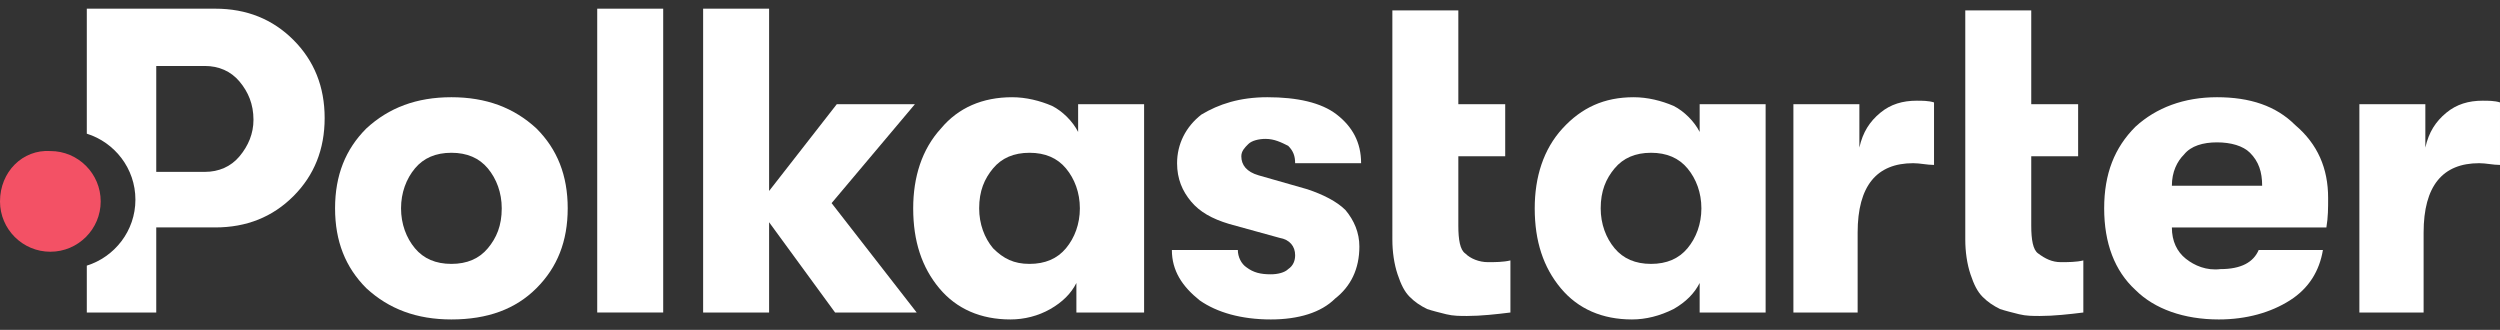
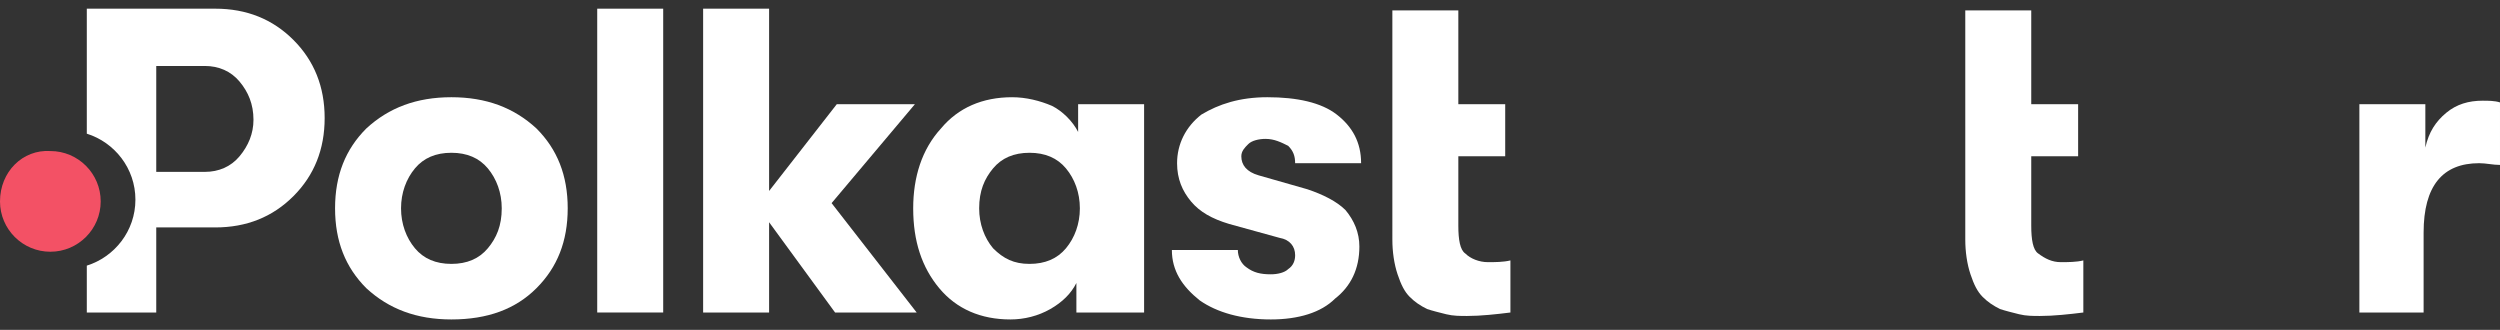
<svg xmlns="http://www.w3.org/2000/svg" version="1.2" baseProfile="tiny" id="Layer_1" x="0px" y="0px" viewBox="0 0 144 19" overflow="visible" xml:space="preserve">
  <rect x="0" y="0" width="144" height="19" fill="#333333" stroke="none" />
  <path fill="#FFFFFF" d="M30.9,16.6c-1.2,1.2-2.8,1.8-4.9,1.8c-2,0-3.6-0.6-4.9-1.8c-1.2-1.2-1.8-2.7-1.8-4.6s0.6-3.4,1.8-4.6  C22.4,6.2,24,5.6,26,5.6s3.6,0.6,4.9,1.8c1.2,1.2,1.8,2.7,1.8,4.6S32.1,15.4,30.9,16.6z M26,15.2c0.9,0,1.6-0.3,2.1-0.9  c0.5-0.6,0.8-1.3,0.8-2.3c0-0.9-0.3-1.7-0.8-2.3S26.9,8.8,26,8.8s-1.6,0.3-2.1,0.9c-0.5,0.6-0.8,1.4-0.8,2.3c0,0.9,0.3,1.7,0.8,2.3  C24.4,14.9,25.1,15.2,26,15.2z" />
  <path fill="#FFFFFF" d="M34.4,18V0.5h3.8V18H34.4z" />
  <path fill="#FFFFFF" d="M52.8,18h-4.7l-3.8-5.2V18h-3.8V0.5h3.8V11l3.9-5h4.5l-4.8,5.7L52.8,18z" />
  <path fill="#FFFFFF" d="M58.2,18.4c-1.7,0-3.1-0.6-4.1-1.8s-1.5-2.7-1.5-4.6c0-1.8,0.5-3.4,1.6-4.6c1-1.2,2.4-1.8,4.1-1.8  c0.8,0,1.6,0.2,2.3,0.5c0.6,0.3,1.2,0.9,1.5,1.5V6h3.8v12H62v-1.7c-0.3,0.6-0.8,1.1-1.5,1.5C59.8,18.2,59,18.4,58.2,18.4z   M59.3,15.2c0.9,0,1.6-0.3,2.1-0.9c0.5-0.6,0.8-1.4,0.8-2.3c0-0.9-0.3-1.7-0.8-2.3s-1.2-0.9-2.1-0.9c-0.9,0-1.6,0.3-2.1,0.9  c-0.5,0.6-0.8,1.3-0.8,2.3c0,0.9,0.3,1.7,0.8,2.3C57.8,14.9,58.4,15.2,59.3,15.2z" />
  <path fill="#FFFFFF" d="M73.2,18.4c-1.7,0-3.1-0.4-4.1-1.1c-1-0.8-1.6-1.7-1.6-2.9h3.8c0,0.4,0.2,0.8,0.5,1c0.4,0.3,0.8,0.4,1.4,0.4  c0.4,0,0.8-0.1,1-0.3c0.3-0.2,0.4-0.5,0.4-0.8c0-0.5-0.3-0.9-0.9-1l-2.9-0.8c-1-0.3-1.7-0.7-2.2-1.3s-0.8-1.3-0.8-2.2  c0-1.1,0.5-2.1,1.4-2.8c1-0.6,2.2-1,3.8-1c1.7,0,3.1,0.3,4,1s1.4,1.6,1.4,2.8h-3.8c0-0.4-0.1-0.7-0.4-1C73.8,8.2,73.4,8,72.9,8  c-0.4,0-0.8,0.1-1,0.3S71.5,8.7,71.5,9c0,0.5,0.3,0.9,1,1.1l2.8,0.8c0.9,0.3,1.7,0.7,2.2,1.2c0.5,0.6,0.8,1.3,0.8,2.1  c0,1.3-0.5,2.3-1.4,3C76.1,18,74.8,18.4,73.2,18.4z" />
  <path fill="#FFFFFF" d="M85.7,15.1c0.4,0,0.9,0,1.3-0.1v3c-0.8,0.1-1.7,0.2-2.5,0.2c-0.4,0-0.8,0-1.2-0.1c-0.4-0.1-0.8-0.2-1.1-0.3  c-0.4-0.2-0.7-0.4-1-0.7c-0.3-0.3-0.5-0.7-0.7-1.3c-0.2-0.6-0.3-1.3-0.3-2V0.6H84V6h2.7v3H84v4c0,0.8,0.1,1.4,0.4,1.6  C84.7,14.9,85.2,15.1,85.7,15.1z" />
-   <path fill="#FFFFFF" d="M94,18.4c-1.7,0-3.1-0.6-4.1-1.8s-1.5-2.7-1.5-4.6c0-1.8,0.5-3.4,1.6-4.6s2.4-1.8,4.1-1.8  c0.8,0,1.6,0.2,2.3,0.5C97,6.4,97.6,7,97.9,7.6V6h3.8v12h-3.8v-1.7c-0.3,0.6-0.8,1.1-1.5,1.5C95.6,18.2,94.8,18.4,94,18.4z   M95.1,15.2c0.9,0,1.6-0.3,2.1-0.9c0.5-0.6,0.8-1.4,0.8-2.3c0-0.9-0.3-1.7-0.8-2.3S96,8.8,95.1,8.8S93.5,9.1,93,9.7S92.2,11,92.2,12  c0,0.9,0.3,1.7,0.8,2.3C93.5,14.9,94.2,15.2,95.1,15.2z" />
-   <path fill="#FFFFFF" d="M103.3,18V6h3.8v2.5c0.2-0.9,0.6-1.5,1.2-2s1.3-0.7,2.1-0.7c0.3,0,0.7,0,1,0.1v3.6c-0.4,0-0.8-0.1-1.2-0.1  c-2.1,0-3.2,1.3-3.2,4V18H103.3z" />
  <path fill="#FFFFFF" d="M118.7,15.1c0.4,0,0.9,0,1.3-0.1v3c-0.8,0.1-1.7,0.2-2.5,0.2c-0.4,0-0.8,0-1.2-0.1c-0.4-0.1-0.8-0.2-1.1-0.3  c-0.4-0.2-0.7-0.4-1-0.7c-0.3-0.3-0.5-0.7-0.7-1.3c-0.2-0.6-0.3-1.3-0.3-2V0.6h3.8V6h2.7v3H117v4c0,0.8,0.1,1.4,0.4,1.6  C117.8,14.9,118.2,15.1,118.7,15.1z" />
-   <path fill="#FFFFFF" d="M134.1,11.4c0,0.6,0,1.1-0.1,1.7h-8.9c0,0.8,0.3,1.4,0.8,1.8c0.5,0.4,1.2,0.7,2,0.6c1.2,0,1.9-0.4,2.2-1.1  h3.7c-0.2,1.2-0.8,2.2-1.9,2.9c-1.1,0.7-2.5,1.1-4.1,1.1c-2,0-3.7-0.6-4.8-1.7c-1.2-1.1-1.8-2.7-1.8-4.7s0.6-3.5,1.8-4.7  c1.2-1.1,2.8-1.7,4.7-1.7c1.9,0,3.4,0.5,4.5,1.6C133.5,8.3,134.1,9.7,134.1,11.4z M125.1,10.7h5.2c0-0.8-0.2-1.4-0.7-1.9  c-0.4-0.4-1.1-0.6-1.9-0.6c-0.8,0-1.5,0.2-1.9,0.7C125.4,9.3,125.1,9.9,125.1,10.7z" />
  <path fill="#FFFFFF" d="M135.9,18V6h3.8v2.5c0.2-0.9,0.6-1.5,1.2-2c0.6-0.5,1.3-0.7,2.1-0.7c0.3,0,0.7,0,1,0.1v3.6  c-0.4,0-0.8-0.1-1.2-0.1c-2.1,0-3.2,1.3-3.2,4V18H135.9z" />
  <path fill-rule="evenodd" fill="#FFFFFF" d="M16.9,2.3c-1.2-1.2-2.7-1.8-4.5-1.8H5v4.7v2.5c1.6,0.5,2.8,2,2.8,3.8S6.6,14.8,5,15.3  V18h4v-4.9h3.4c1.8,0,3.3-0.6,4.5-1.8s1.8-2.7,1.8-4.5C18.7,5,18.1,3.5,16.9,2.3z M13.8,9c-0.5,0.6-1.2,0.9-2,0.9H9V3.8h2.8  c0.8,0,1.5,0.3,2,0.9s0.8,1.3,0.8,2.2C14.6,7.7,14.3,8.4,13.8,9z" />
  <path fill="#F35165" d="M2.9,14.5c1.6,0,2.9-1.3,2.9-2.9S4.5,8.7,2.9,8.7C1.3,8.6,0,9.9,0,11.6C0,13.2,1.3,14.5,2.9,14.5z" />
</svg>